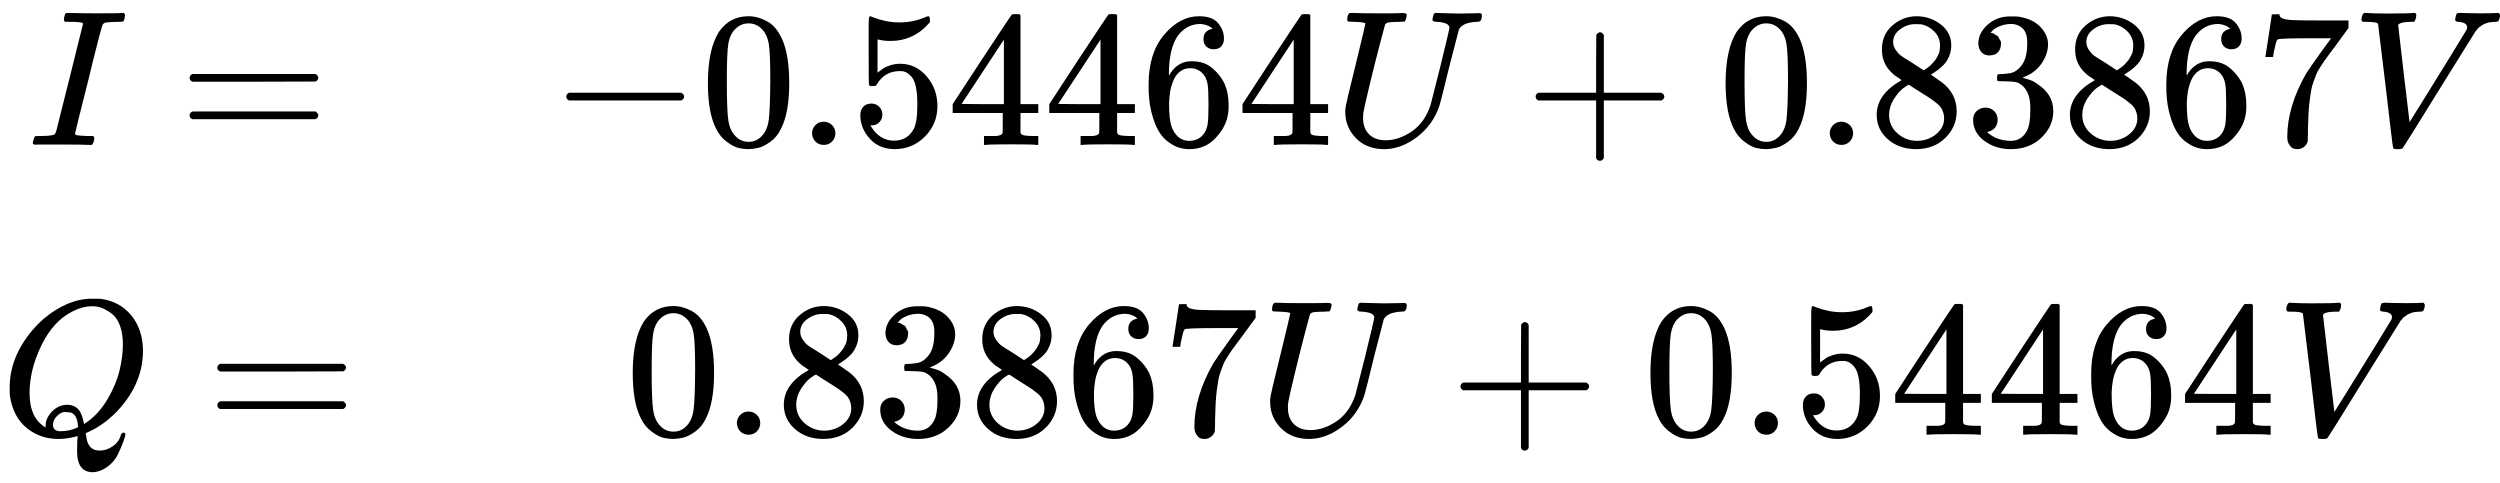
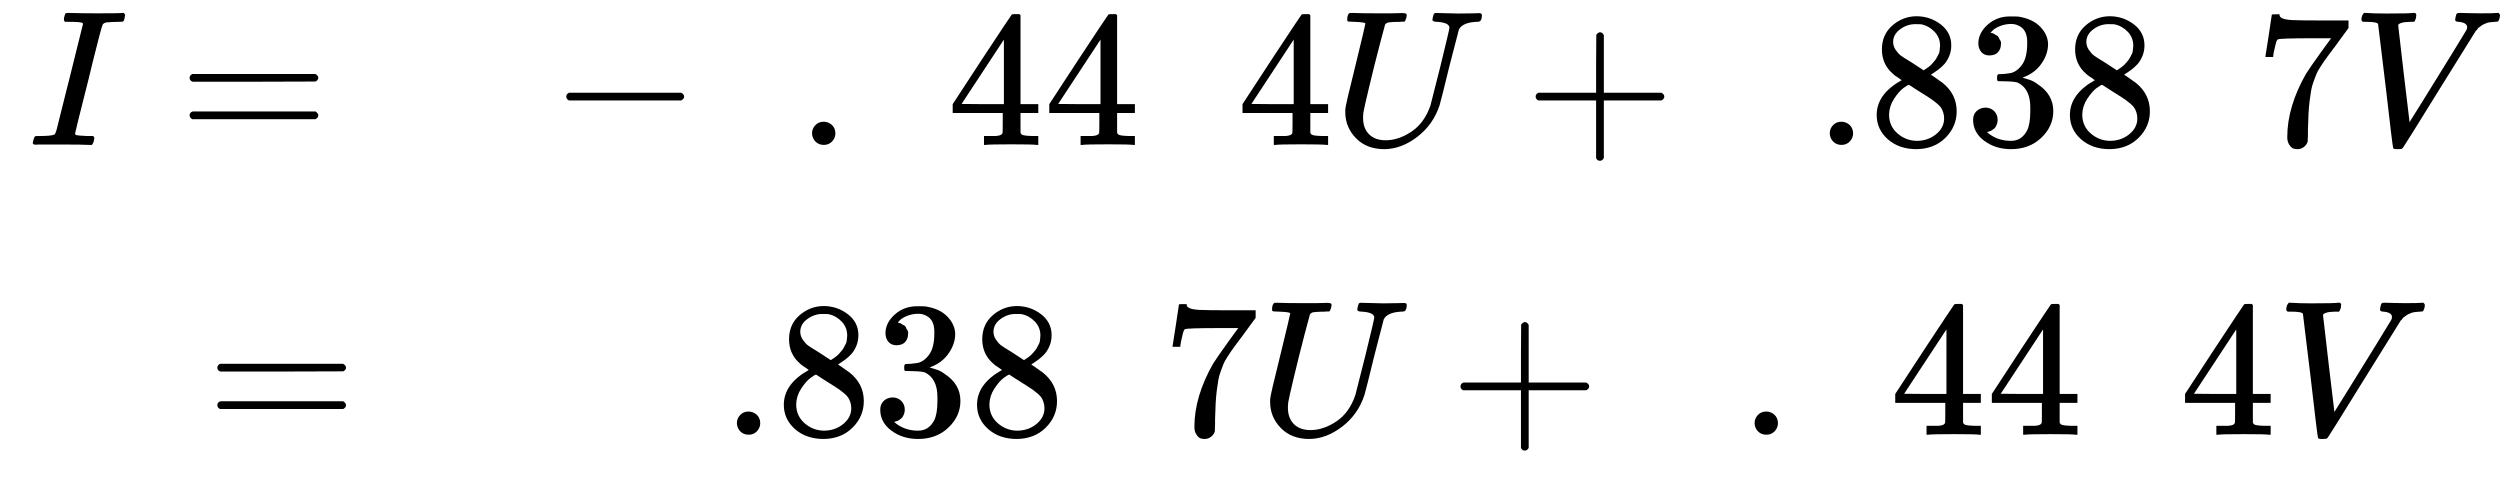
<svg xmlns="http://www.w3.org/2000/svg" xmlns:xlink="http://www.w3.org/1999/xlink" style="vertical-align: -2.262ex;" width="29.274ex" height="5.656ex" role="img" focusable="false" viewBox="0 -1500 12939.2 2500">
  <defs>
    <path id="MJX-2256-TEX-I-1D43C" d="M43 1Q26 1 26 10Q26 12 29 24Q34 43 39 45Q42 46 54 46H60Q120 46 136 53Q137 53 138 54Q143 56 149 77T198 273Q210 318 216 344Q286 624 286 626Q284 630 284 631Q274 637 213 637H193Q184 643 189 662Q193 677 195 680T209 683H213Q285 681 359 681Q481 681 487 683H497Q504 676 504 672T501 655T494 639Q491 637 471 637Q440 637 407 634Q393 631 388 623Q381 609 337 432Q326 385 315 341Q245 65 245 59Q245 52 255 50T307 46H339Q345 38 345 37T342 19Q338 6 332 0H316Q279 2 179 2Q143 2 113 2T65 2T43 1Z" />
    <path id="MJX-2256-TEX-N-3D" d="M56 347Q56 360 70 367H707Q722 359 722 347Q722 336 708 328L390 327H72Q56 332 56 347ZM56 153Q56 168 72 173H708Q722 163 722 153Q722 140 707 133H70Q56 140 56 153Z" />
    <path id="MJX-2256-TEX-N-2212" d="M84 237T84 250T98 270H679Q694 262 694 250T679 230H98Q84 237 84 250Z" />
-     <path id="MJX-2256-TEX-N-30" d="M96 585Q152 666 249 666Q297 666 345 640T423 548Q460 465 460 320Q460 165 417 83Q397 41 362 16T301 -15T250 -22Q224 -22 198 -16T137 16T82 83Q39 165 39 320Q39 494 96 585ZM321 597Q291 629 250 629Q208 629 178 597Q153 571 145 525T137 333Q137 175 145 125T181 46Q209 16 250 16Q290 16 318 46Q347 76 354 130T362 333Q362 478 354 524T321 597Z" />
    <path id="MJX-2256-TEX-N-2E" d="M78 60Q78 84 95 102T138 120Q162 120 180 104T199 61Q199 36 182 18T139 0T96 17T78 60Z" />
-     <path id="MJX-2256-TEX-N-35" d="M164 157Q164 133 148 117T109 101H102Q148 22 224 22Q294 22 326 82Q345 115 345 210Q345 313 318 349Q292 382 260 382H254Q176 382 136 314Q132 307 129 306T114 304Q97 304 95 310Q93 314 93 485V614Q93 664 98 664Q100 666 102 666Q103 666 123 658T178 642T253 634Q324 634 389 662Q397 666 402 666Q410 666 410 648V635Q328 538 205 538Q174 538 149 544L139 546V374Q158 388 169 396T205 412T256 420Q337 420 393 355T449 201Q449 109 385 44T229 -22Q148 -22 99 32T50 154Q50 178 61 192T84 210T107 214Q132 214 148 197T164 157Z" />
    <path id="MJX-2256-TEX-N-34" d="M462 0Q444 3 333 3Q217 3 199 0H190V46H221Q241 46 248 46T265 48T279 53T286 61Q287 63 287 115V165H28V211L179 442Q332 674 334 675Q336 677 355 677H373L379 671V211H471V165H379V114Q379 73 379 66T385 54Q393 47 442 46H471V0H462ZM293 211V545L74 212L183 211H293Z" />
-     <path id="MJX-2256-TEX-N-36" d="M42 313Q42 476 123 571T303 666Q372 666 402 630T432 550Q432 525 418 510T379 495Q356 495 341 509T326 548Q326 592 373 601Q351 623 311 626Q240 626 194 566Q147 500 147 364L148 360Q153 366 156 373Q197 433 263 433H267Q313 433 348 414Q372 400 396 374T435 317Q456 268 456 210V192Q456 169 451 149Q440 90 387 34T253 -22Q225 -22 199 -14T143 16T92 75T56 172T42 313ZM257 397Q227 397 205 380T171 335T154 278T148 216Q148 133 160 97T198 39Q222 21 251 21Q302 21 329 59Q342 77 347 104T352 209Q352 289 347 316T329 361Q302 397 257 397Z" />
    <path id="MJX-2256-TEX-I-1D448" d="M107 637Q73 637 71 641Q70 643 70 649Q70 673 81 682Q83 683 98 683Q139 681 234 681Q268 681 297 681T342 682T362 682Q378 682 378 672Q378 670 376 658Q371 641 366 638H364Q362 638 359 638T352 638T343 637T334 637Q295 636 284 634T266 623Q265 621 238 518T184 302T154 169Q152 155 152 140Q152 86 183 55T269 24Q336 24 403 69T501 205L552 406Q599 598 599 606Q599 633 535 637Q511 637 511 648Q511 650 513 660Q517 676 519 679T529 683Q532 683 561 682T645 680Q696 680 723 681T752 682Q767 682 767 672Q767 650 759 642Q756 637 737 637Q666 633 648 597Q646 592 598 404Q557 235 548 205Q515 105 433 42T263 -22Q171 -22 116 34T60 167V183Q60 201 115 421Q164 622 164 628Q164 635 107 637Z" />
    <path id="MJX-2256-TEX-N-2B" d="M56 237T56 250T70 270H369V420L370 570Q380 583 389 583Q402 583 409 568V270H707Q722 262 722 250T707 230H409V-68Q401 -82 391 -82H389H387Q375 -82 369 -68V230H70Q56 237 56 250Z" />
    <path id="MJX-2256-TEX-N-38" d="M70 417T70 494T124 618T248 666Q319 666 374 624T429 515Q429 485 418 459T392 417T361 389T335 371T324 363L338 354Q352 344 366 334T382 323Q457 264 457 174Q457 95 399 37T249 -22Q159 -22 101 29T43 155Q43 263 172 335L154 348Q133 361 127 368Q70 417 70 494ZM286 386L292 390Q298 394 301 396T311 403T323 413T334 425T345 438T355 454T364 471T369 491T371 513Q371 556 342 586T275 624Q268 625 242 625Q201 625 165 599T128 534Q128 511 141 492T167 463T217 431Q224 426 228 424L286 386ZM250 21Q308 21 350 55T392 137Q392 154 387 169T375 194T353 216T330 234T301 253T274 270Q260 279 244 289T218 306L210 311Q204 311 181 294T133 239T107 157Q107 98 150 60T250 21Z" />
    <path id="MJX-2256-TEX-N-33" d="M127 463Q100 463 85 480T69 524Q69 579 117 622T233 665Q268 665 277 664Q351 652 390 611T430 522Q430 470 396 421T302 350L299 348Q299 347 308 345T337 336T375 315Q457 262 457 175Q457 96 395 37T238 -22Q158 -22 100 21T42 130Q42 158 60 175T105 193Q133 193 151 175T169 130Q169 119 166 110T159 94T148 82T136 74T126 70T118 67L114 66Q165 21 238 21Q293 21 321 74Q338 107 338 175V195Q338 290 274 322Q259 328 213 329L171 330L168 332Q166 335 166 348Q166 366 174 366Q202 366 232 371Q266 376 294 413T322 525V533Q322 590 287 612Q265 626 240 626Q208 626 181 615T143 592T132 580H135Q138 579 143 578T153 573T165 566T175 555T183 540T186 520Q186 498 172 481T127 463Z" />
    <path id="MJX-2256-TEX-N-37" d="M55 458Q56 460 72 567L88 674Q88 676 108 676H128V672Q128 662 143 655T195 646T364 644H485V605L417 512Q408 500 387 472T360 435T339 403T319 367T305 330T292 284T284 230T278 162T275 80Q275 66 275 52T274 28V19Q270 2 255 -10T221 -22Q210 -22 200 -19T179 0T168 40Q168 198 265 368Q285 400 349 489L395 552H302Q128 552 119 546Q113 543 108 522T98 479L95 458V455H55V458Z" />
    <path id="MJX-2256-TEX-I-1D449" d="M52 648Q52 670 65 683H76Q118 680 181 680Q299 680 320 683H330Q336 677 336 674T334 656Q329 641 325 637H304Q282 635 274 635Q245 630 242 620Q242 618 271 369T301 118L374 235Q447 352 520 471T595 594Q599 601 599 609Q599 633 555 637Q537 637 537 648Q537 649 539 661Q542 675 545 679T558 683Q560 683 570 683T604 682T668 681Q737 681 755 683H762Q769 676 769 672Q769 655 760 640Q757 637 743 637Q730 636 719 635T698 630T682 623T670 615T660 608T652 599T645 592L452 282Q272 -9 266 -16Q263 -18 259 -21L241 -22H234Q216 -22 216 -15Q213 -9 177 305Q139 623 138 626Q133 637 76 637H59Q52 642 52 648Z" />
-     <path id="MJX-2256-TEX-I-1D444" d="M399 -80Q399 -47 400 -30T402 -11V-7L387 -11Q341 -22 303 -22Q208 -22 138 35T51 201Q50 209 50 244Q50 346 98 438T227 601Q351 704 476 704Q514 704 524 703Q621 689 680 617T740 435Q740 255 592 107Q529 47 461 16L444 8V3Q444 2 449 -24T470 -66T516 -82Q551 -82 583 -60T625 -3Q631 11 638 11Q647 11 649 2Q649 -6 639 -34T611 -100T557 -165T481 -194Q399 -194 399 -87V-80ZM636 468Q636 523 621 564T580 625T530 655T477 665Q429 665 379 640Q277 591 215 464T153 216Q153 110 207 59Q231 38 236 38V46Q236 86 269 120T347 155Q372 155 390 144T417 114T429 82T435 55L448 64Q512 108 557 185T619 334T636 468ZM314 18Q362 18 404 39L403 49Q399 104 366 115Q354 117 347 117Q344 117 341 117T337 118Q317 118 296 98T274 52Q274 18 314 18Z" />
  </defs>
  <g stroke="currentColor" fill="currentColor" stroke-width="0" transform="scale(1,-1)">
    <g data-mml-node="math">
      <g data-mml-node="mtable">
        <g data-mml-node="mtr" transform="translate(0,750)">
          <g data-mml-node="mtd" transform="translate(143.5,0)">
            <g data-mml-node="mi">
              <use data-c="1D43C" xlink:href="#MJX-2256-TEX-I-1D43C" />
            </g>
            <g data-mml-node="mo" transform="translate(781.8,0)">
              <use data-c="3D" xlink:href="#MJX-2256-TEX-N-3D" />
            </g>
          </g>
          <g data-mml-node="mtd" transform="translate(2846.8,0)">
            <g data-mml-node="mo">
              <use data-c="2212" xlink:href="#MJX-2256-TEX-N-2212" />
            </g>
            <g data-mml-node="mn" transform="translate(778,0)">
              <use data-c="30" xlink:href="#MJX-2256-TEX-N-30" />
              <use data-c="2E" xlink:href="#MJX-2256-TEX-N-2E" transform="translate(500,0)" />
              <use data-c="35" xlink:href="#MJX-2256-TEX-N-35" transform="translate(778,0)" />
              <use data-c="34" xlink:href="#MJX-2256-TEX-N-34" transform="translate(1278,0)" />
              <use data-c="34" xlink:href="#MJX-2256-TEX-N-34" transform="translate(1778,0)" />
              <use data-c="36" xlink:href="#MJX-2256-TEX-N-36" transform="translate(2278,0)" />
              <use data-c="34" xlink:href="#MJX-2256-TEX-N-34" transform="translate(2778,0)" />
            </g>
            <g data-mml-node="mi" transform="translate(4056,0)">
              <use data-c="1D448" xlink:href="#MJX-2256-TEX-I-1D448" />
            </g>
            <g data-mml-node="mo" transform="translate(5045.2,0)">
              <use data-c="2B" xlink:href="#MJX-2256-TEX-N-2B" />
            </g>
            <g data-mml-node="mn" transform="translate(6045.4,0)">
              <use data-c="30" xlink:href="#MJX-2256-TEX-N-30" />
              <use data-c="2E" xlink:href="#MJX-2256-TEX-N-2E" transform="translate(500,0)" />
              <use data-c="38" xlink:href="#MJX-2256-TEX-N-38" transform="translate(778,0)" />
              <use data-c="33" xlink:href="#MJX-2256-TEX-N-33" transform="translate(1278,0)" />
              <use data-c="38" xlink:href="#MJX-2256-TEX-N-38" transform="translate(1778,0)" />
              <use data-c="36" xlink:href="#MJX-2256-TEX-N-36" transform="translate(2278,0)" />
              <use data-c="37" xlink:href="#MJX-2256-TEX-N-37" transform="translate(2778,0)" />
            </g>
            <g data-mml-node="mi" transform="translate(9323.4,0)">
              <use data-c="1D449" xlink:href="#MJX-2256-TEX-I-1D449" />
            </g>
          </g>
        </g>
        <g data-mml-node="mtr" transform="translate(0,-750)">
          <g data-mml-node="mtd">
            <g data-mml-node="mi">
              <use data-c="1D444" xlink:href="#MJX-2256-TEX-I-1D444" />
            </g>
            <g data-mml-node="mo" transform="translate(1068.8,0)">
              <use data-c="3D" xlink:href="#MJX-2256-TEX-N-3D" />
            </g>
          </g>
          <g data-mml-node="mtd" transform="translate(3235.8,0)">
            <g data-mml-node="mn">
              <use data-c="30" xlink:href="#MJX-2256-TEX-N-30" />
              <use data-c="2E" xlink:href="#MJX-2256-TEX-N-2E" transform="translate(500,0)" />
              <use data-c="38" xlink:href="#MJX-2256-TEX-N-38" transform="translate(778,0)" />
              <use data-c="33" xlink:href="#MJX-2256-TEX-N-33" transform="translate(1278,0)" />
              <use data-c="38" xlink:href="#MJX-2256-TEX-N-38" transform="translate(1778,0)" />
              <use data-c="36" xlink:href="#MJX-2256-TEX-N-36" transform="translate(2278,0)" />
              <use data-c="37" xlink:href="#MJX-2256-TEX-N-37" transform="translate(2778,0)" />
            </g>
            <g data-mml-node="mi" transform="translate(3278,0)">
              <use data-c="1D448" xlink:href="#MJX-2256-TEX-I-1D448" />
            </g>
            <g data-mml-node="mo" transform="translate(4267.2,0)">
              <use data-c="2B" xlink:href="#MJX-2256-TEX-N-2B" />
            </g>
            <g data-mml-node="mn" transform="translate(5267.4,0)">
              <use data-c="30" xlink:href="#MJX-2256-TEX-N-30" />
              <use data-c="2E" xlink:href="#MJX-2256-TEX-N-2E" transform="translate(500,0)" />
              <use data-c="35" xlink:href="#MJX-2256-TEX-N-35" transform="translate(778,0)" />
              <use data-c="34" xlink:href="#MJX-2256-TEX-N-34" transform="translate(1278,0)" />
              <use data-c="34" xlink:href="#MJX-2256-TEX-N-34" transform="translate(1778,0)" />
              <use data-c="36" xlink:href="#MJX-2256-TEX-N-36" transform="translate(2278,0)" />
              <use data-c="34" xlink:href="#MJX-2256-TEX-N-34" transform="translate(2778,0)" />
            </g>
            <g data-mml-node="mi" transform="translate(8545.4,0)">
              <use data-c="1D449" xlink:href="#MJX-2256-TEX-I-1D449" />
            </g>
          </g>
        </g>
      </g>
    </g>
  </g>
</svg>